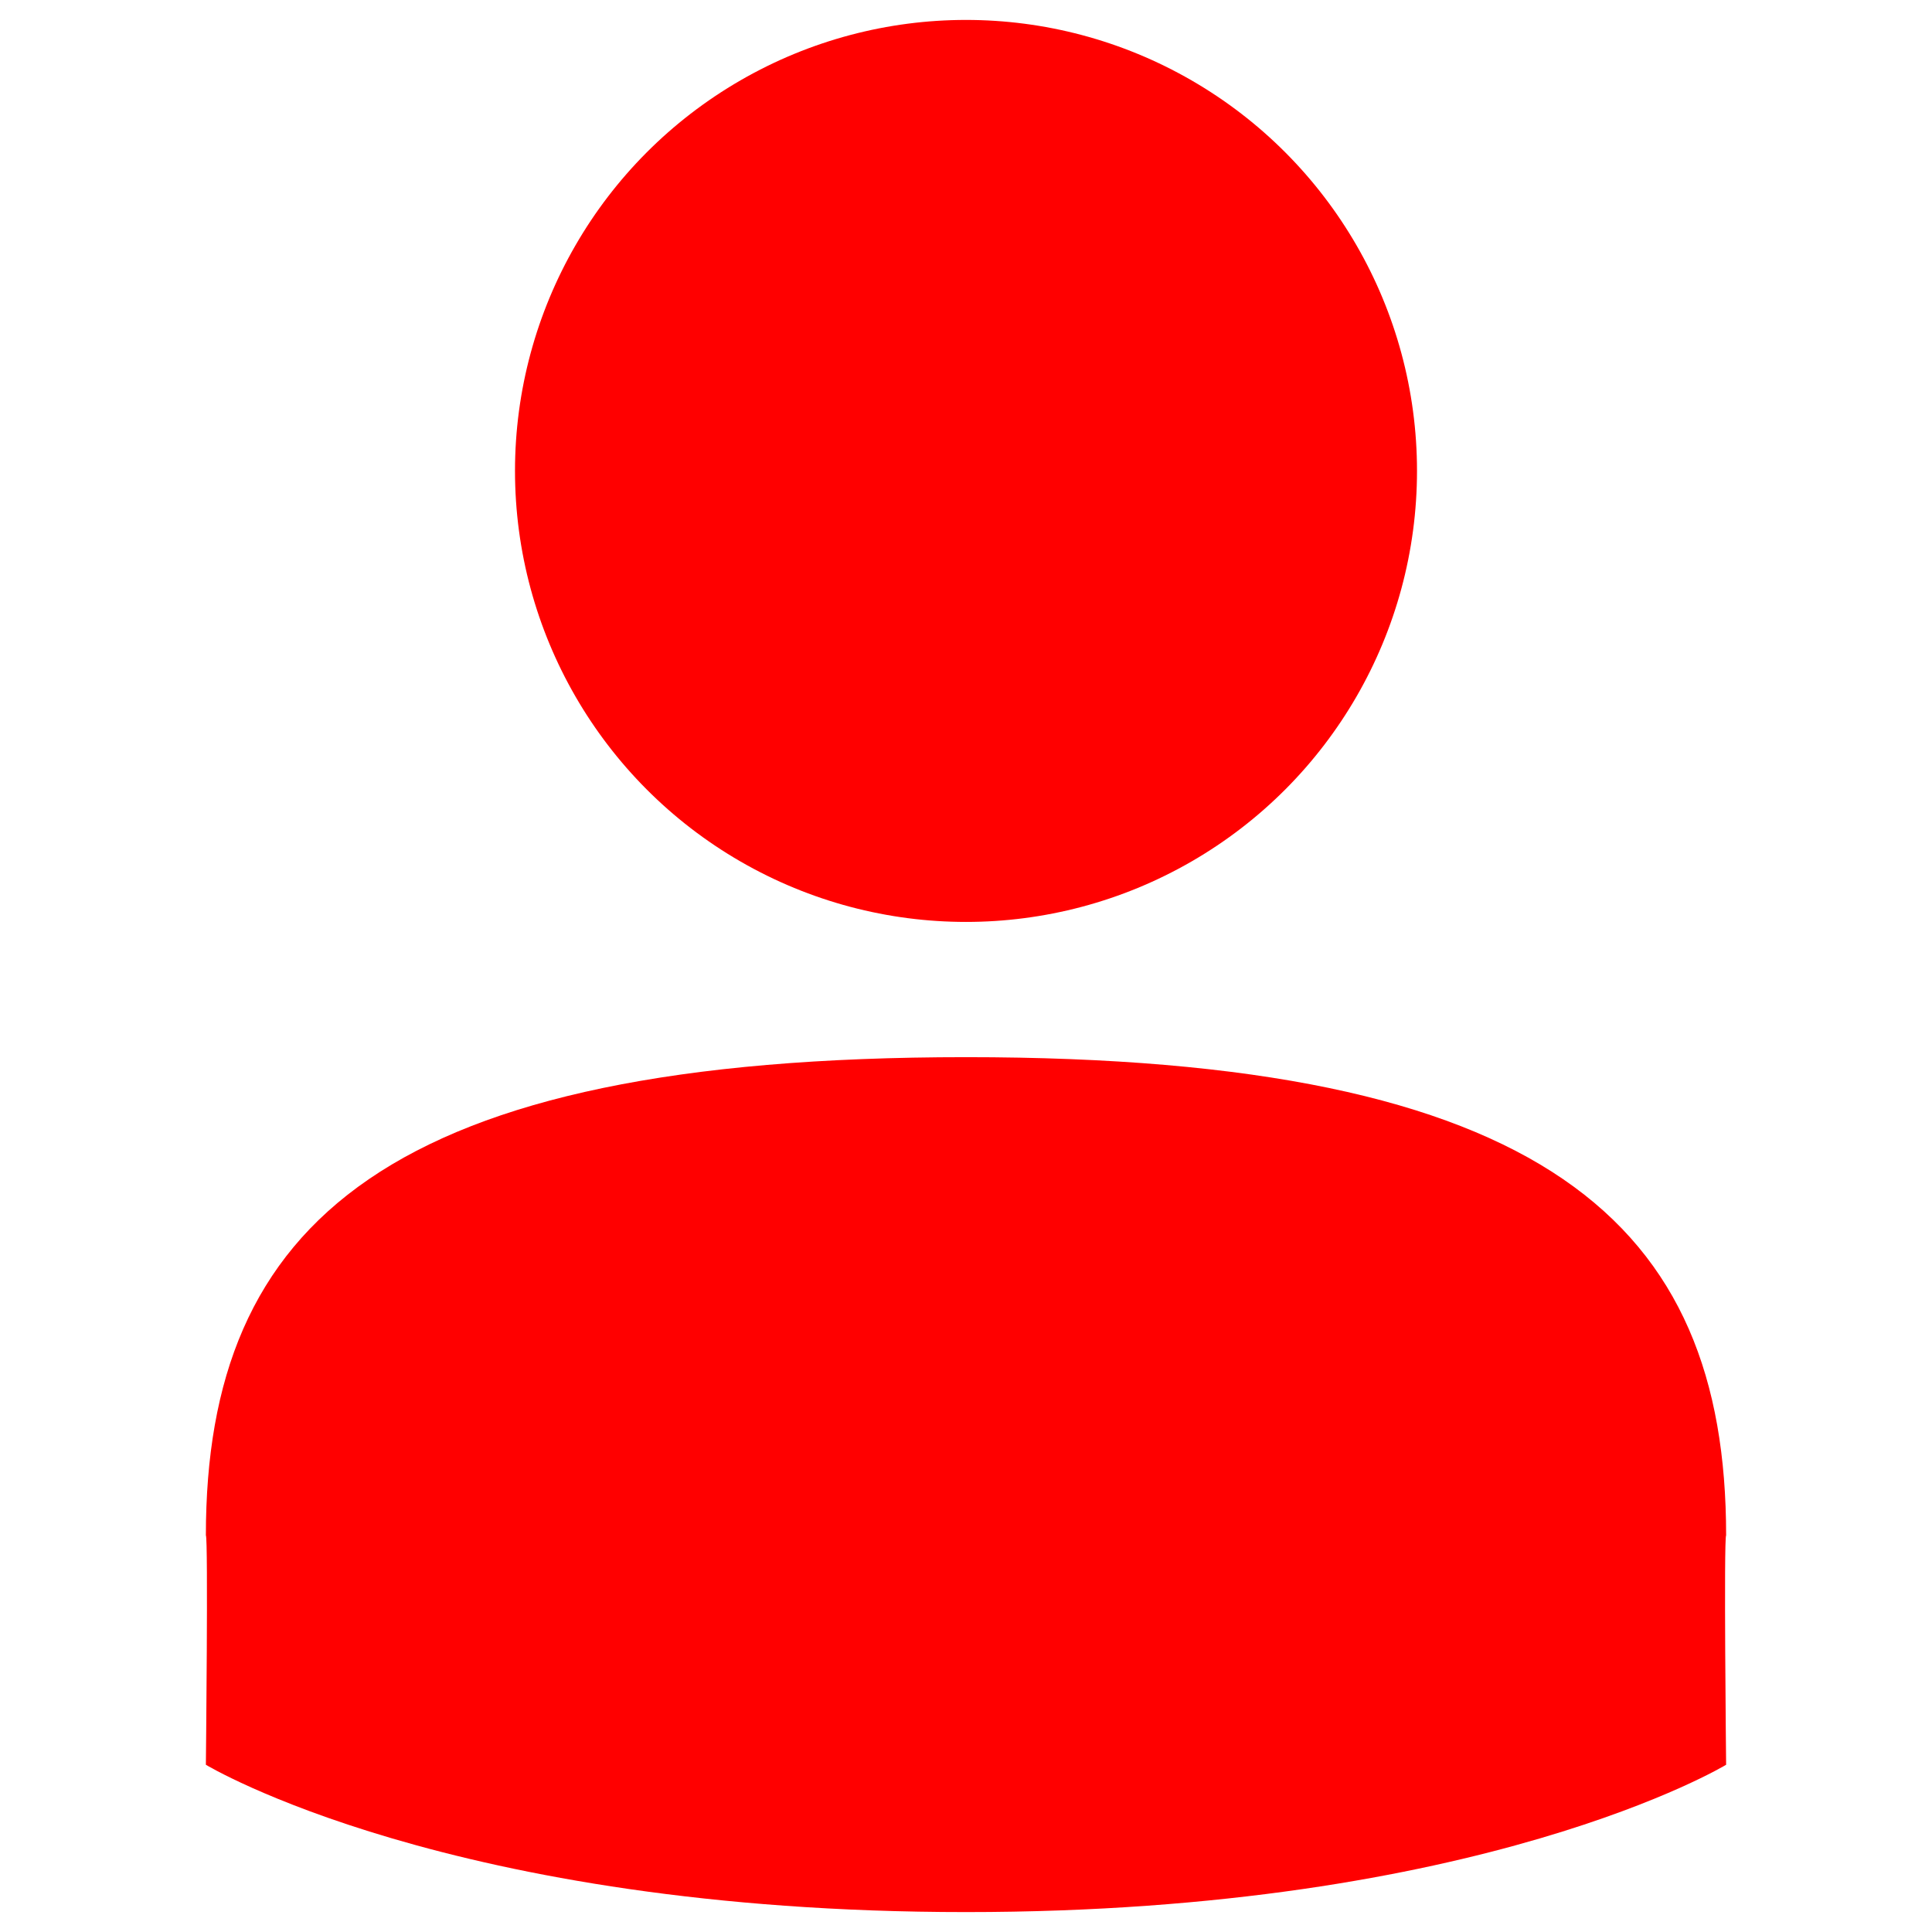
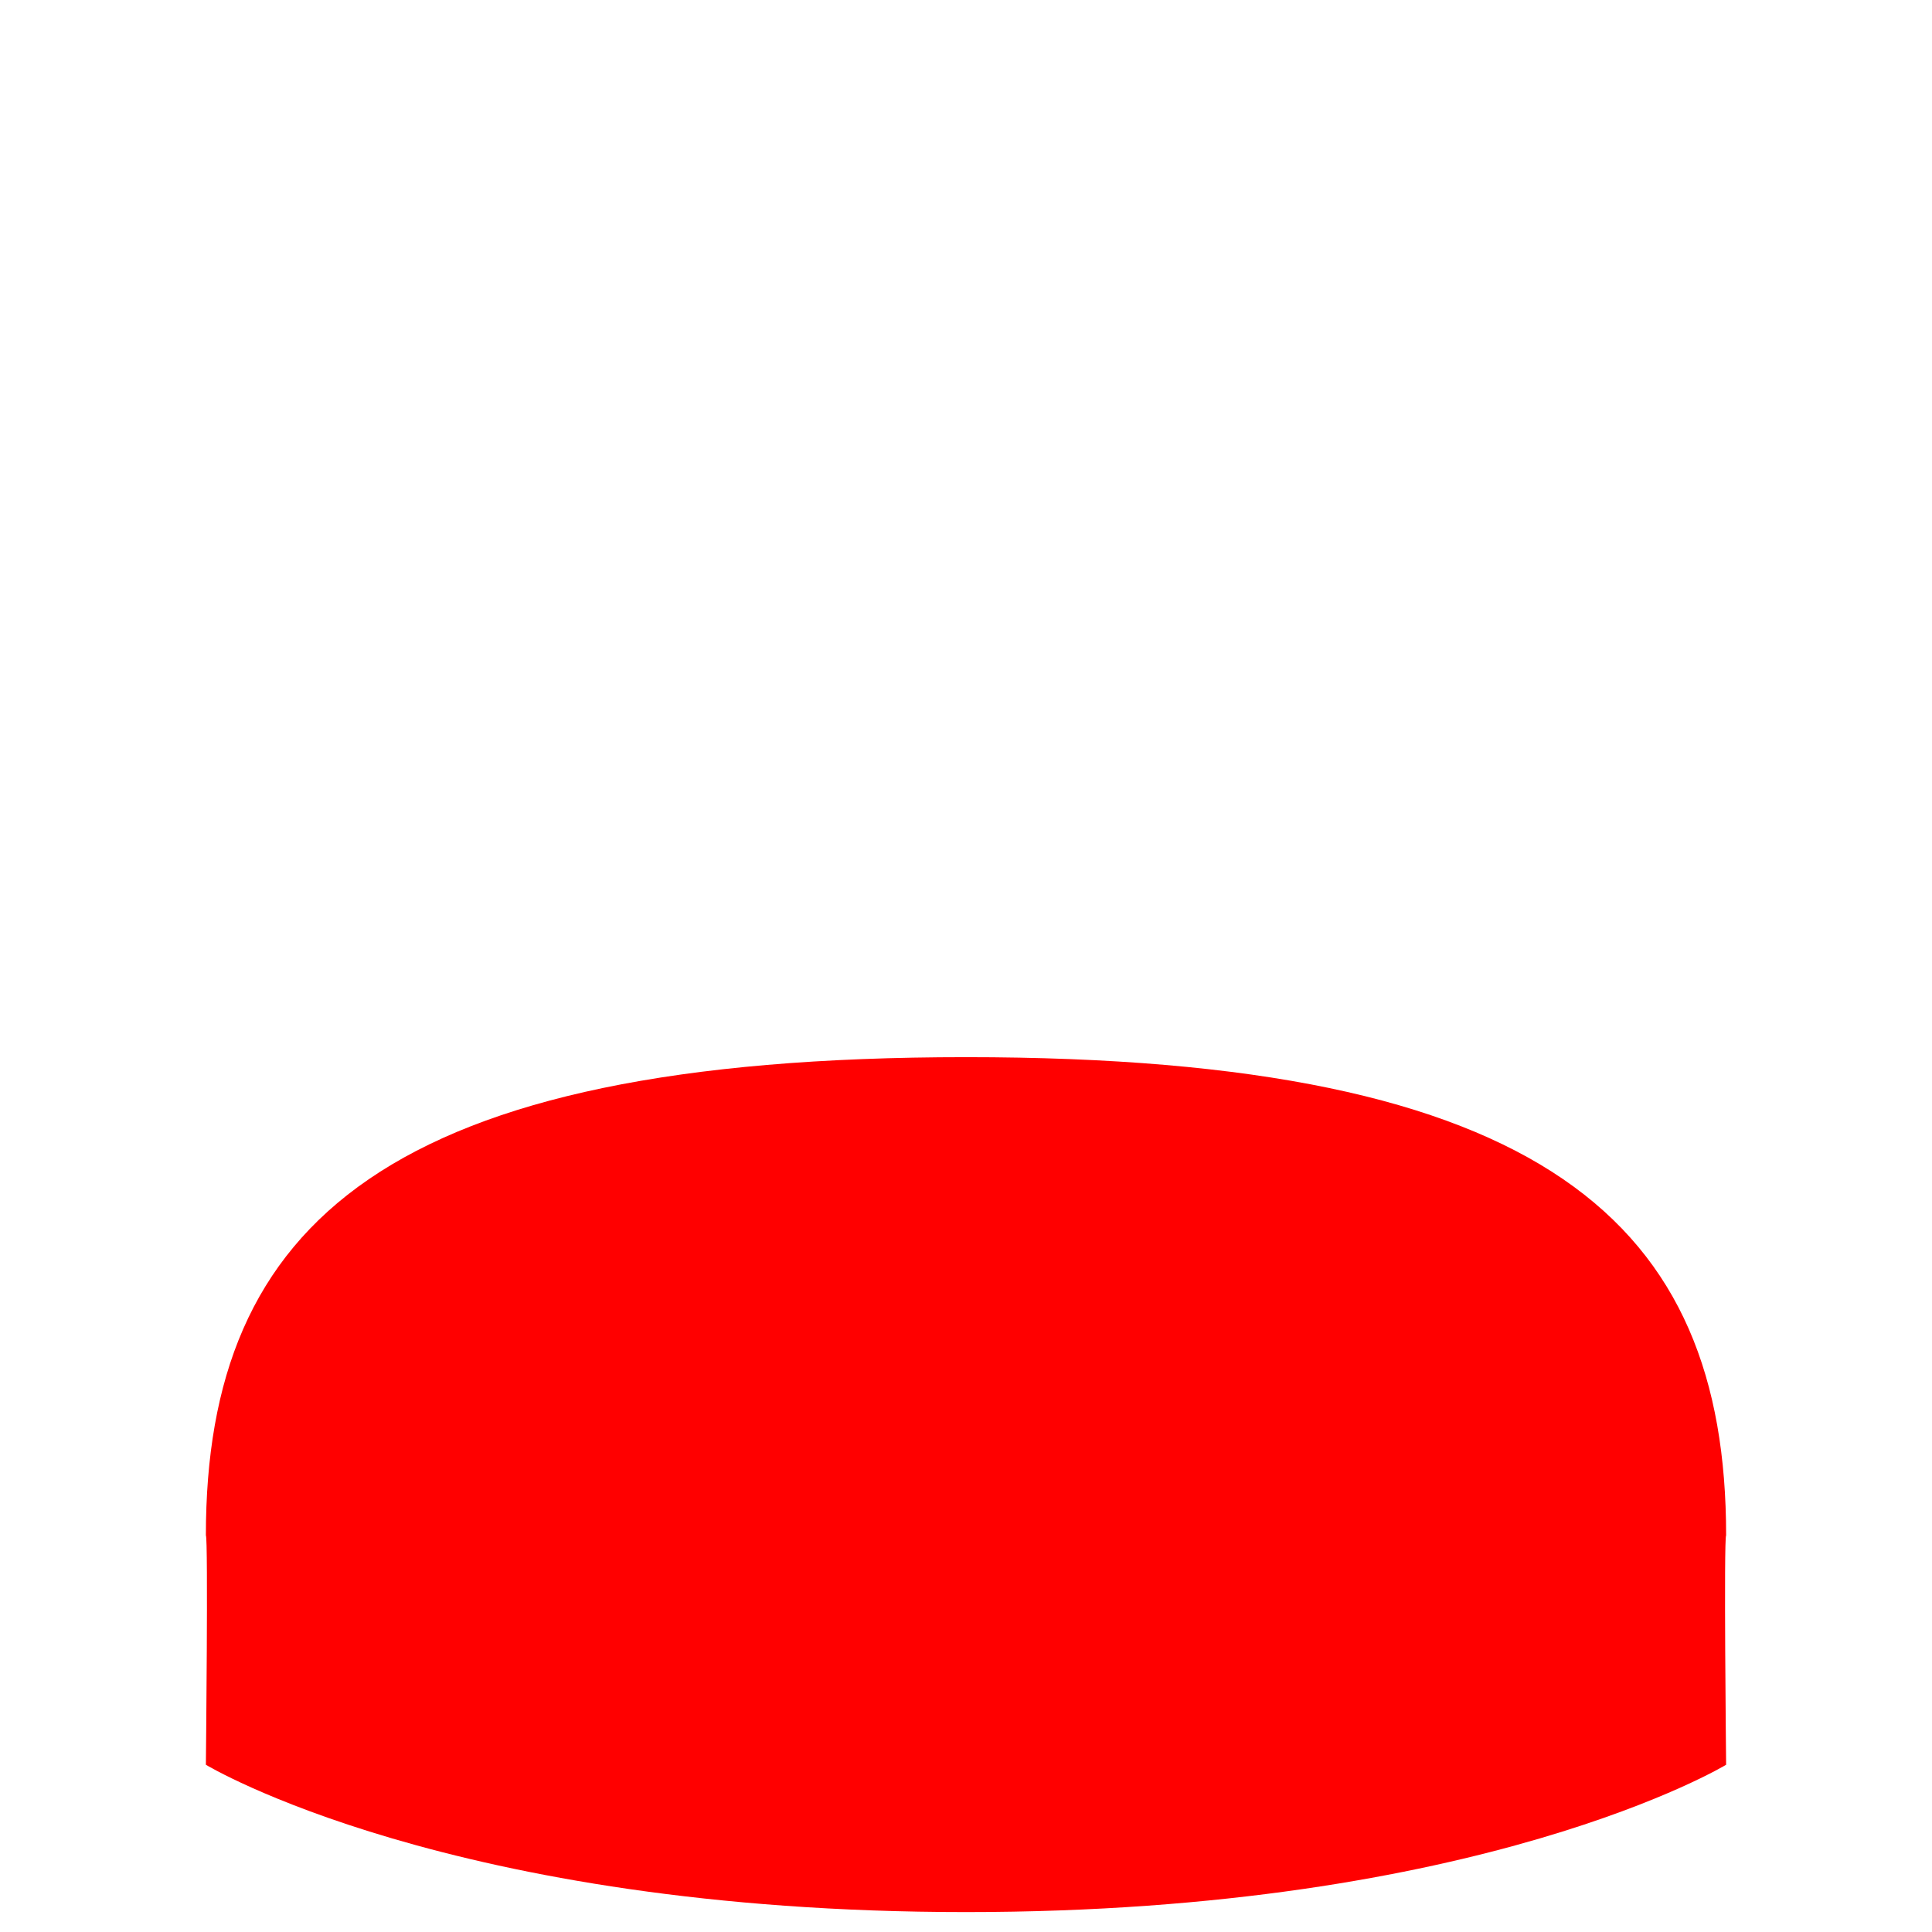
<svg xmlns="http://www.w3.org/2000/svg" id="Layer_1" viewBox="0 0 32 32">
-   <circle cx="16" cy="7.8" r="7.47" fill="red" />
  <path d="M28.59,29.23s-4.03,2.44-12.59,2.44-12.59-2.44-12.59-2.44c0,0,.04-3.75,0-3.8,0-5.17,3-7.92,12.59-7.92s12.59,2.75,12.59,7.92c-.04.05,0,3.8,0,3.8Z" fill="red" />
</svg>